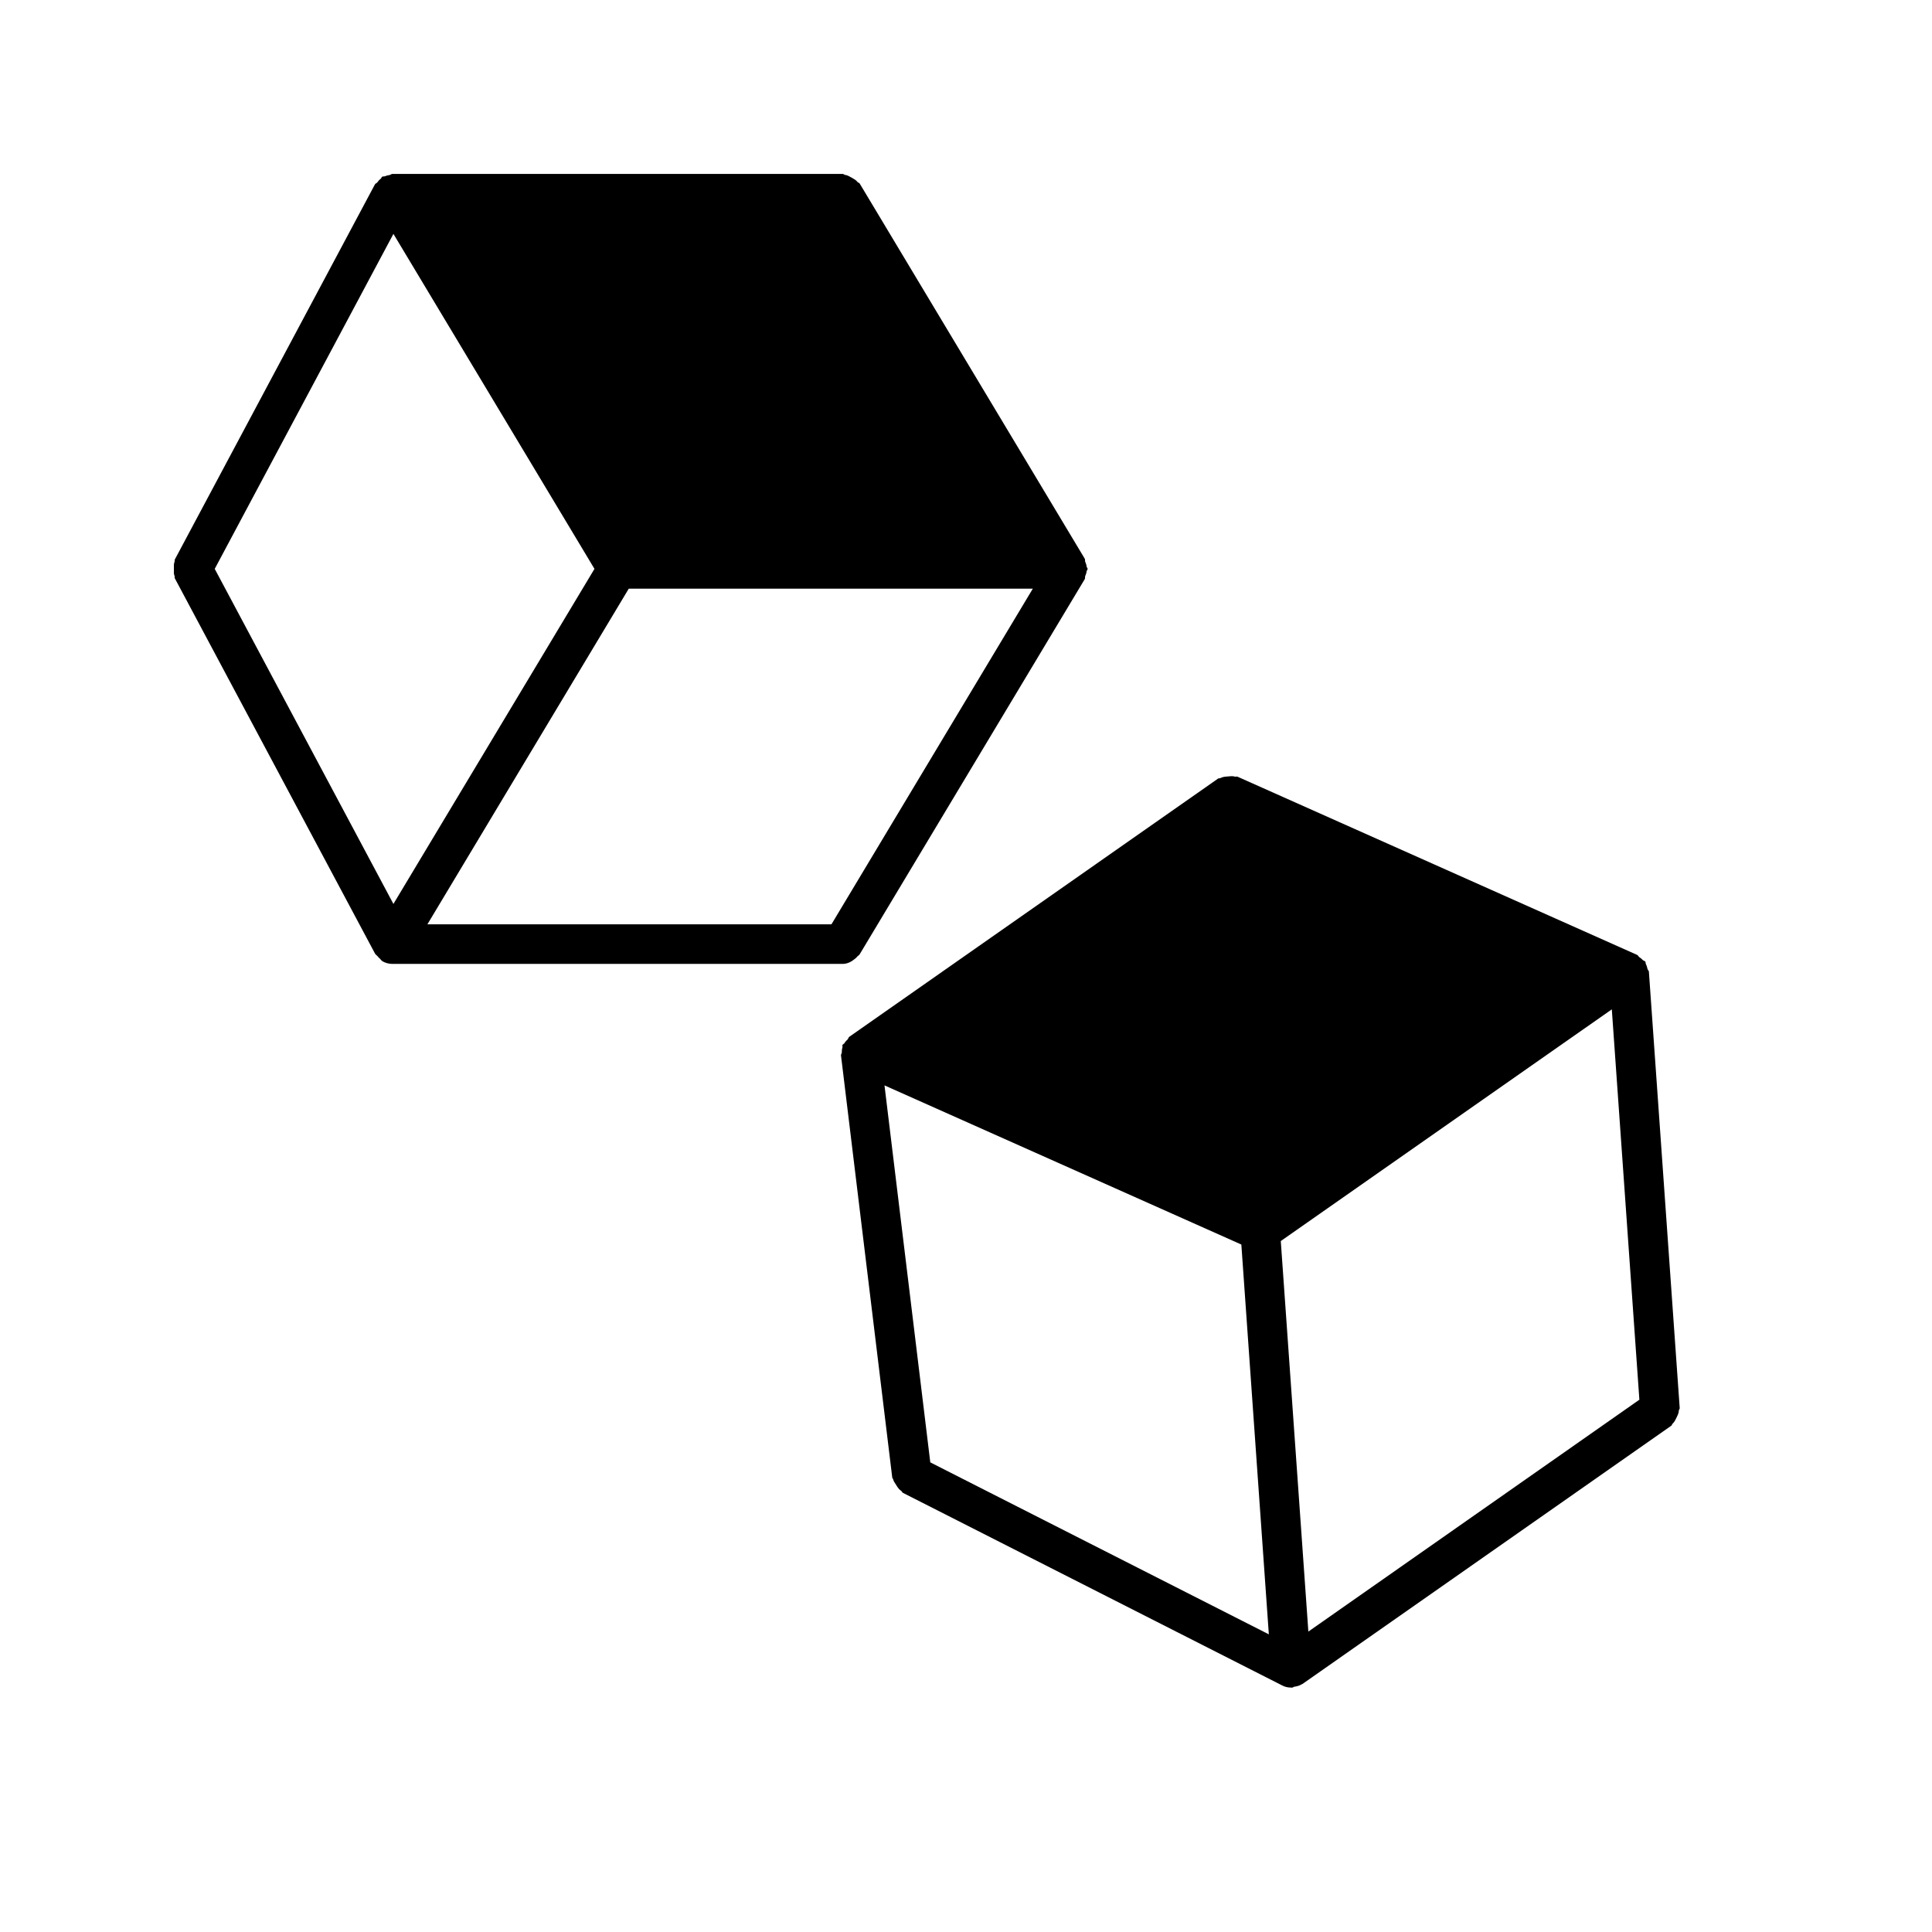
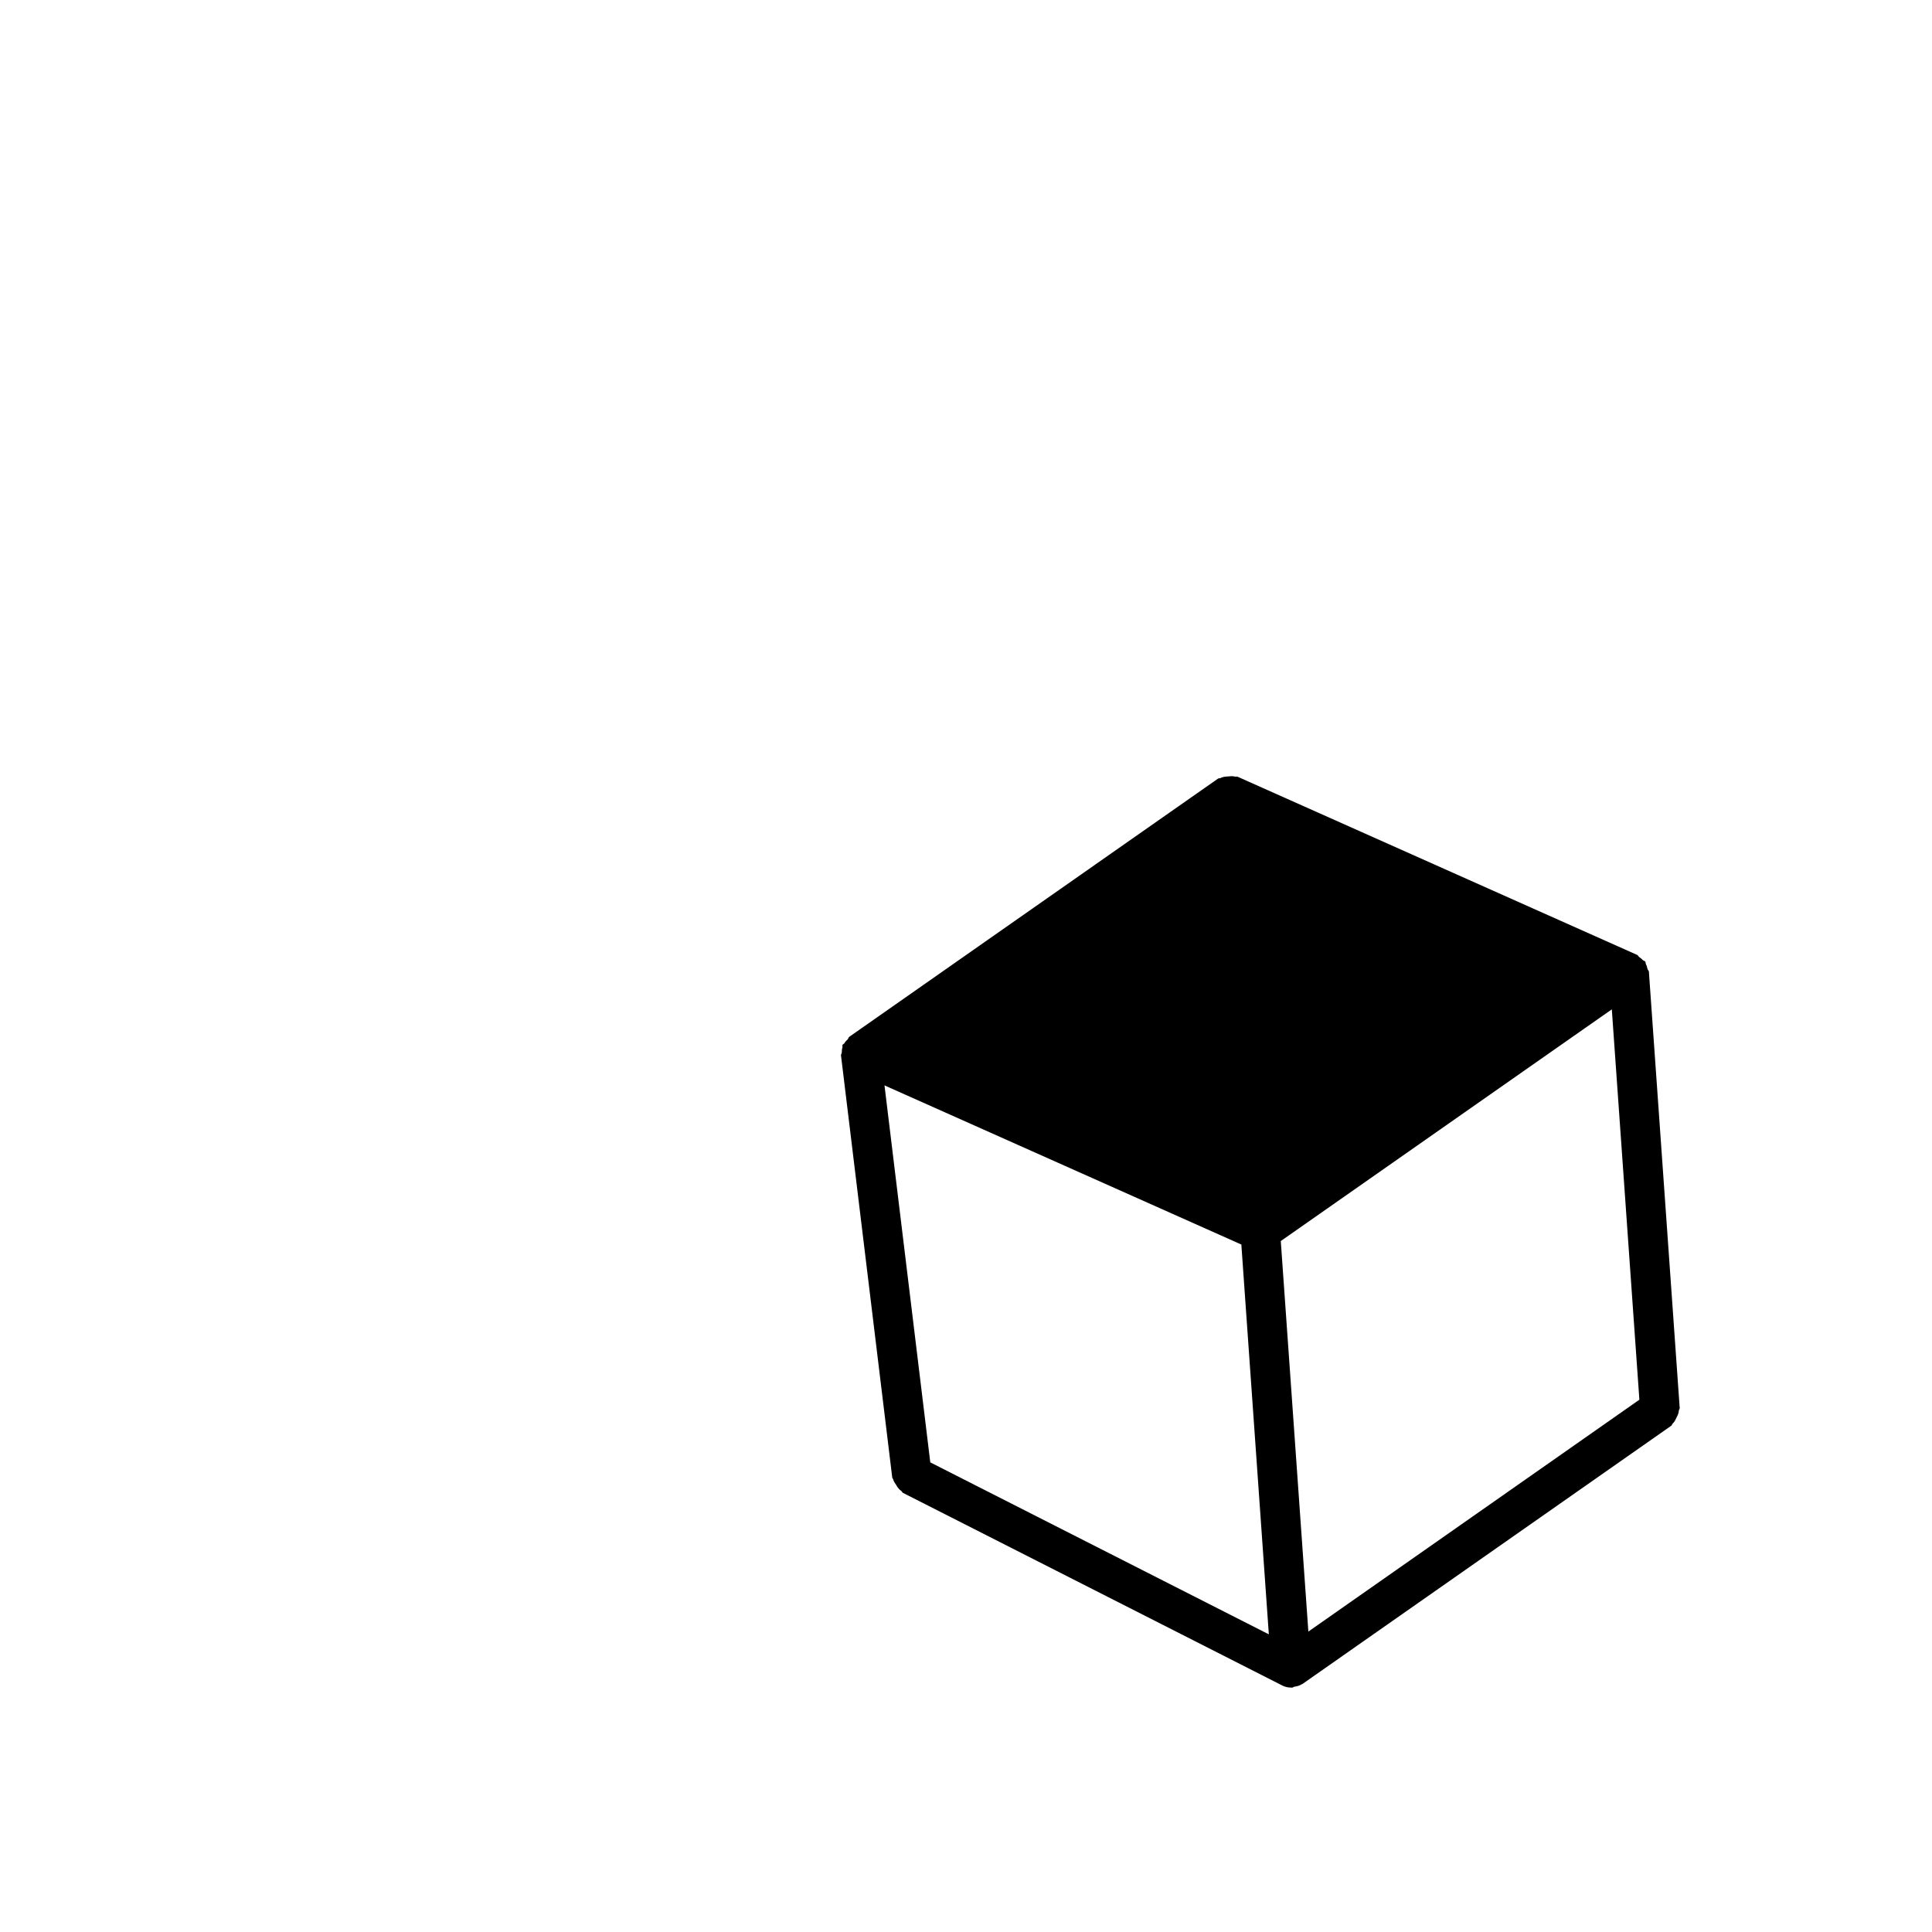
<svg xmlns="http://www.w3.org/2000/svg" fill="#000000" width="800px" height="800px" version="1.1" viewBox="144 144 512 512">
  <g fill-rule="evenodd">
-     <path d="m248.26 205.98 53.281 88.777-53.281 88.797-47.355-88.797zm9.008 182.97 53.359-88.945h107.08l-53.363 88.945zm113.29 9.152c0.254-0.191 0.441-0.359 0.629-0.609 0.211-0.23 0.465-0.336 0.633-0.59l59.656-99.438c0.148-0.254 0.023-0.523 0.105-0.777 0.211-0.461 0.336-0.816 0.379-1.301 0.043-0.23 0.273-0.379 0.273-0.629 0-0.23-0.23-0.379-0.273-0.609-0.043-0.484-0.168-0.84-0.379-1.301-0.082-0.254 0.043-0.527-0.105-0.777l-59.656-99.441c-0.129-0.207-0.402-0.207-0.547-0.375-0.422-0.566-0.965-0.82-1.574-1.176-0.609-0.336-1.094-0.652-1.766-0.734-0.23-0.043-0.375-0.254-0.629-0.254h-119.32c-0.273 0-0.465 0.254-0.738 0.293-0.48 0.086-0.836 0.148-1.277 0.336-0.23 0.105-0.465-0.02-0.672 0.105-0.211 0.125-0.211 0.398-0.398 0.547-0.402 0.293-0.633 0.586-0.926 0.984-0.168 0.211-0.48 0.254-0.609 0.504l-53.047 99.441c-0.082 0.168 0.023 0.355-0.039 0.523-0.273 0.633-0.191 1.238-0.191 1.934 0 0.711-0.082 1.32 0.191 1.949 0.062 0.168-0.043 0.359 0.039 0.527l53.047 99.438c0.168 0.336 0.484 0.484 0.715 0.758 0.211 0.25 0.379 0.461 0.652 0.672 0.188 0.168 0.312 0.441 0.543 0.566 0 0.02 0 0.02 0.023 0.043 0.816 0.48 1.742 0.734 2.688 0.734h119.32c1.219 0 2.309-0.547 3.254-1.344z" />
    <path d="m378.4 431.64 94.57 42.176 7.285 103.3-89.719-45.574zm105.02 41.25 87.727-61.402 7.305 103.45-87.723 61.445zm105.49 44.902c0.02-0.23 0.25-0.379 0.23-0.629l-8.168-115.67c-0.02-0.273-0.293-0.418-0.355-0.672-0.105-0.504-0.211-0.879-0.441-1.32-0.105-0.211-0.02-0.461-0.148-0.652-0.168-0.23-0.461-0.23-0.672-0.418-0.293-0.336-0.543-0.527-0.922-0.777-0.23-0.148-0.293-0.461-0.566-0.59l-105.91-47.23c-0.23-0.105-0.441 0.043-0.672-0.02-0.648-0.191-1.238-0.105-1.93-0.043-0.695 0.062-1.301 0.082-1.91 0.418-0.211 0.105-0.441 0.023-0.652 0.148l-97.738 68.434c-0.23 0.168-0.23 0.484-0.418 0.672-0.359 0.336-0.633 0.609-0.863 1.027-0.125 0.191-0.398 0.234-0.504 0.465-0.105 0.207 0.062 0.438-0.02 0.672-0.148 0.461-0.168 0.859-0.168 1.344-0.023 0.27-0.254 0.461-0.211 0.754l13.582 111.87c0.02 0.188 0.211 0.293 0.254 0.504 0.125 0.547 0.461 0.922 0.754 1.406 0.398 0.672 0.777 1.238 1.406 1.656 0.188 0.129 0.211 0.379 0.422 0.484l100.49 51.031c0.734 0.398 1.551 0.566 2.328 0.566 0.023 0 0.023 0.023 0.023 0.023h0.02c0.125 0 0.25 0 0.355-0.023 0.168 0 0.273-0.188 0.422-0.207 0.734-0.105 1.449-0.273 2.055-0.672 0.066-0.043 0.129-0.023 0.168-0.066l97.762-68.453c0.188-0.125 0.168-0.398 0.355-0.547 0.504-0.461 0.734-1.008 1.051-1.656 0.293-0.609 0.566-1.137 0.59-1.828z" />
  </g>
</svg>